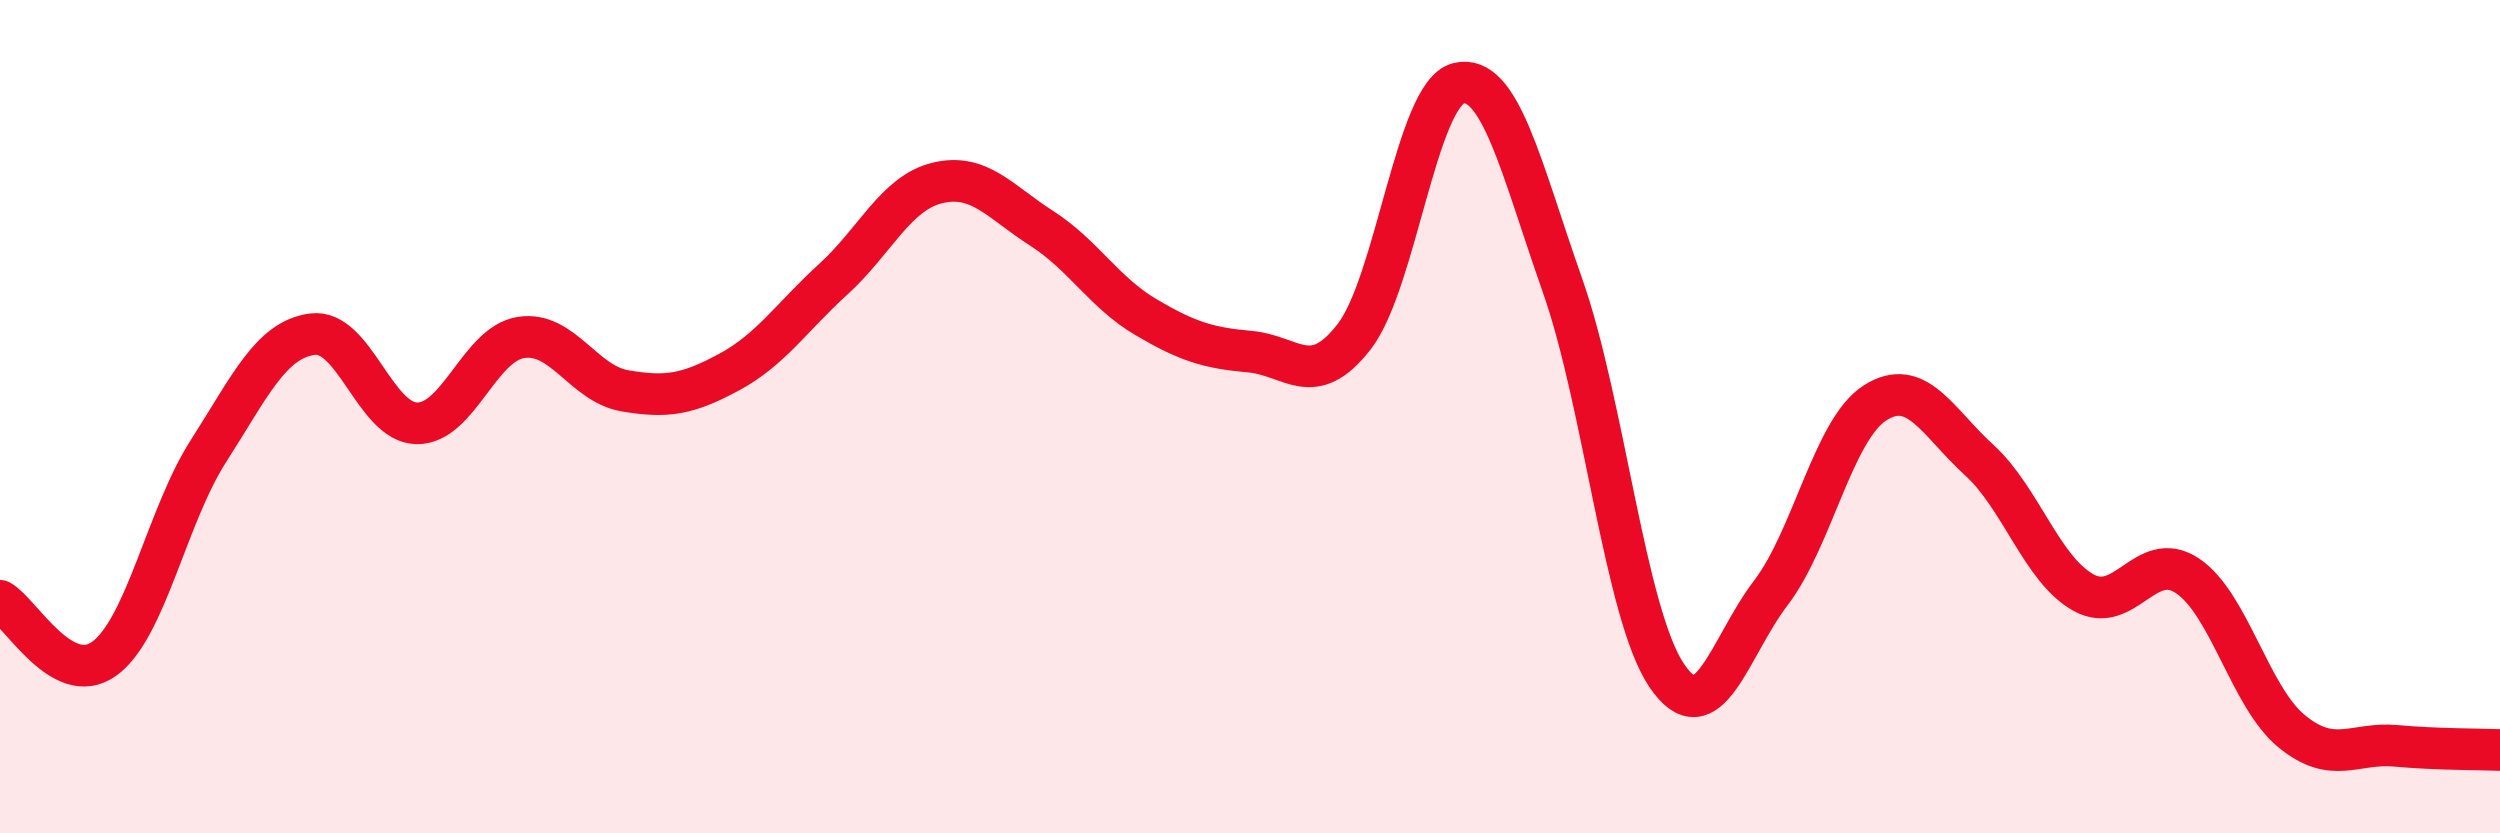
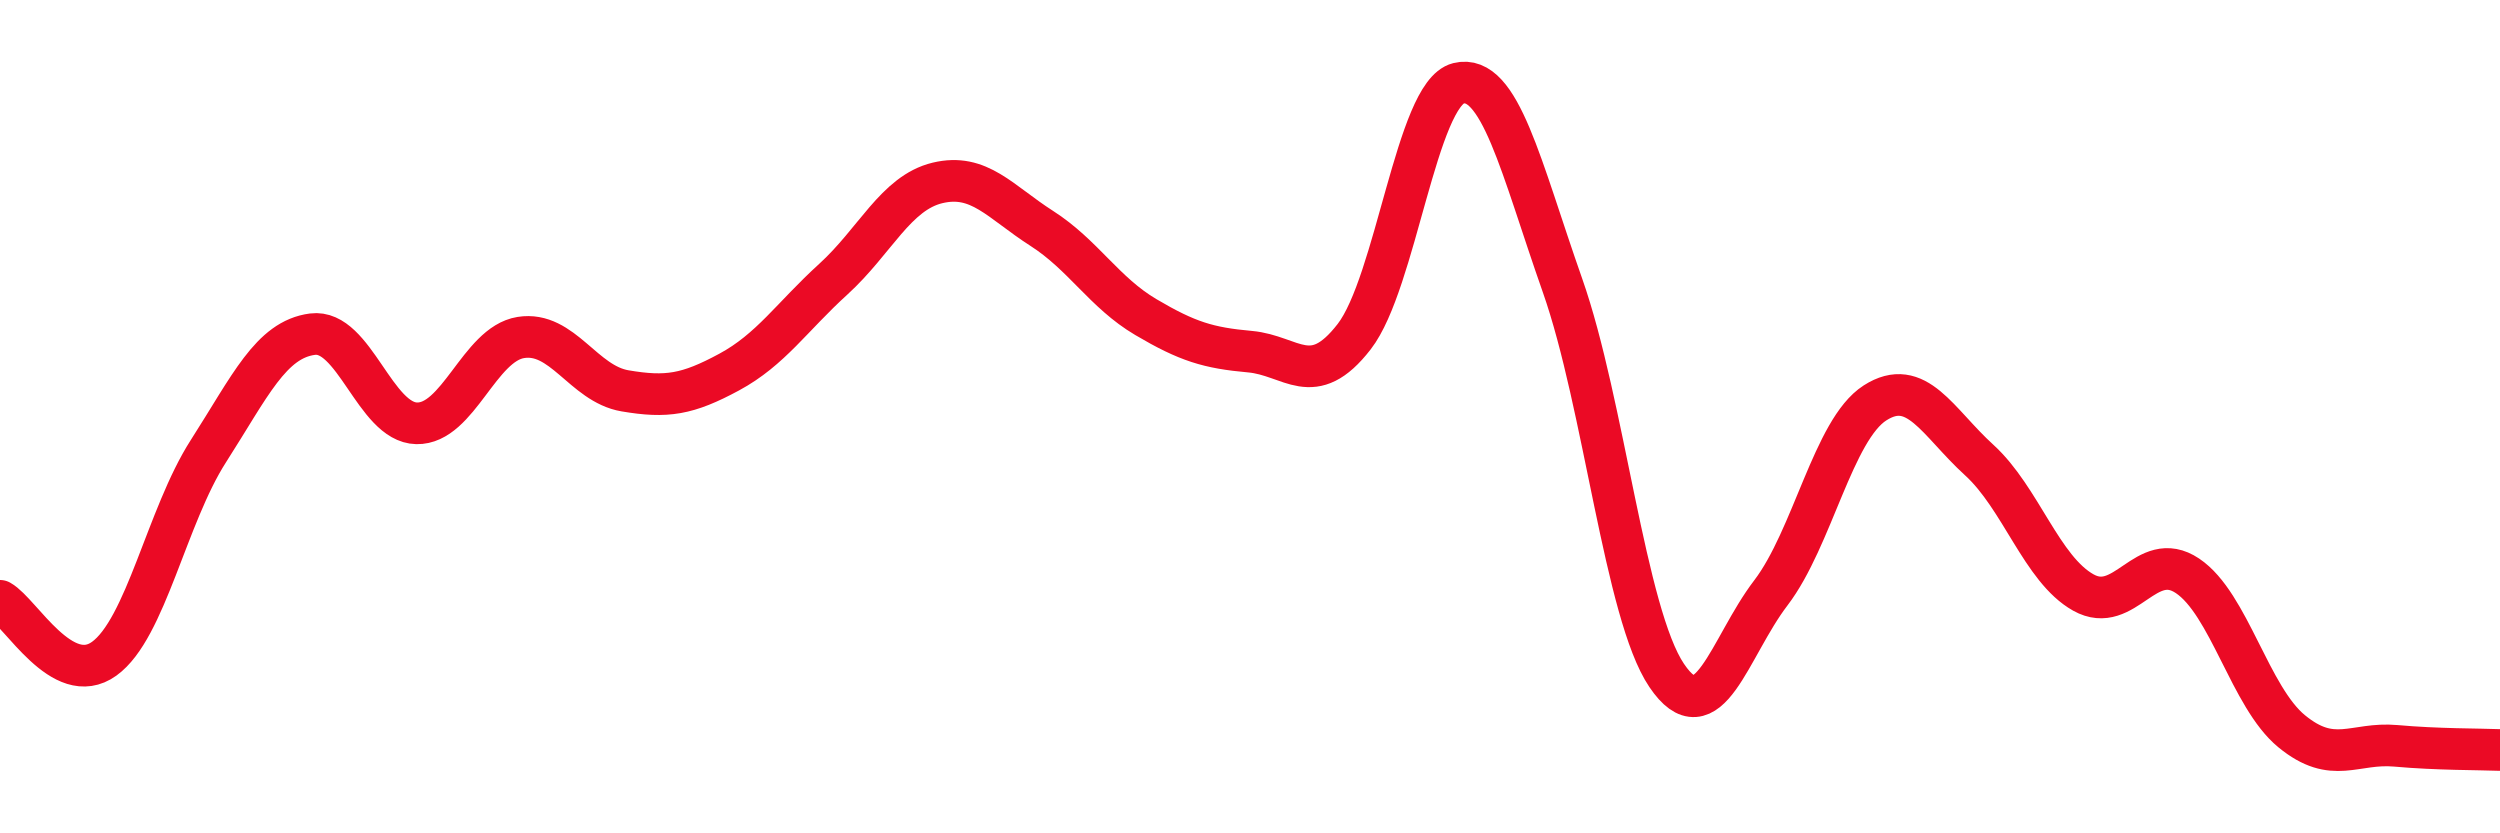
<svg xmlns="http://www.w3.org/2000/svg" width="60" height="20" viewBox="0 0 60 20">
-   <path d="M 0,14.42 C 0.5,14.7 1.5,16.53 2.5,15.81 C 3.5,15.09 4,12.39 5,10.83 C 6,9.27 6.5,8.15 7.5,8.02 C 8.5,7.89 9,10.14 10,10.16 C 11,10.18 11.5,8.26 12.5,8.1 C 13.5,7.94 14,9.21 15,9.38 C 16,9.55 16.5,9.47 17.5,8.93 C 18.5,8.39 19,7.61 20,6.7 C 21,5.79 21.5,4.63 22.5,4.39 C 23.5,4.15 24,4.84 25,5.48 C 26,6.12 26.5,7.02 27.5,7.61 C 28.5,8.2 29,8.35 30,8.44 C 31,8.53 31.5,9.37 32.5,8.08 C 33.5,6.79 34,2.25 35,2 C 36,1.75 36.5,4.01 37.5,6.85 C 38.5,9.69 39,14.73 40,16.21 C 41,17.69 41.5,15.54 42.5,14.23 C 43.5,12.92 44,10.31 45,9.67 C 46,9.03 46.5,10.13 47.5,11.04 C 48.5,11.95 49,13.66 50,14.22 C 51,14.78 51.5,13.15 52.5,13.82 C 53.5,14.49 54,16.73 55,17.55 C 56,18.37 56.5,17.81 57.5,17.9 C 58.5,17.99 59.5,17.98 60,18L60 20L0 20Z" fill="#EB0A25" opacity="0.1" stroke-linecap="round" stroke-linejoin="round" />
  <path d="M 0,14.42 C 0.5,14.7 1.5,16.53 2.5,15.81 C 3.5,15.09 4,12.39 5,10.83 C 6,9.27 6.5,8.15 7.5,8.02 C 8.5,7.89 9,10.14 10,10.16 C 11,10.18 11.5,8.26 12.5,8.1 C 13.5,7.94 14,9.21 15,9.38 C 16,9.55 16.5,9.47 17.5,8.93 C 18.5,8.39 19,7.61 20,6.7 C 21,5.79 21.5,4.63 22.5,4.39 C 23.5,4.15 24,4.84 25,5.48 C 26,6.12 26.5,7.02 27.5,7.61 C 28.5,8.2 29,8.35 30,8.44 C 31,8.53 31.5,9.37 32.5,8.08 C 33.5,6.79 34,2.25 35,2 C 36,1.75 36.5,4.01 37.5,6.85 C 38.5,9.69 39,14.73 40,16.21 C 41,17.69 41.5,15.54 42.5,14.23 C 43.5,12.92 44,10.31 45,9.67 C 46,9.03 46.5,10.13 47.5,11.04 C 48.5,11.95 49,13.66 50,14.22 C 51,14.78 51.5,13.15 52.5,13.82 C 53.5,14.49 54,16.73 55,17.55 C 56,18.37 56.5,17.81 57.5,17.9 C 58.5,17.99 59.5,17.98 60,18" stroke="#EB0A25" stroke-width="1" fill="none" stroke-linecap="round" stroke-linejoin="round" />
</svg>